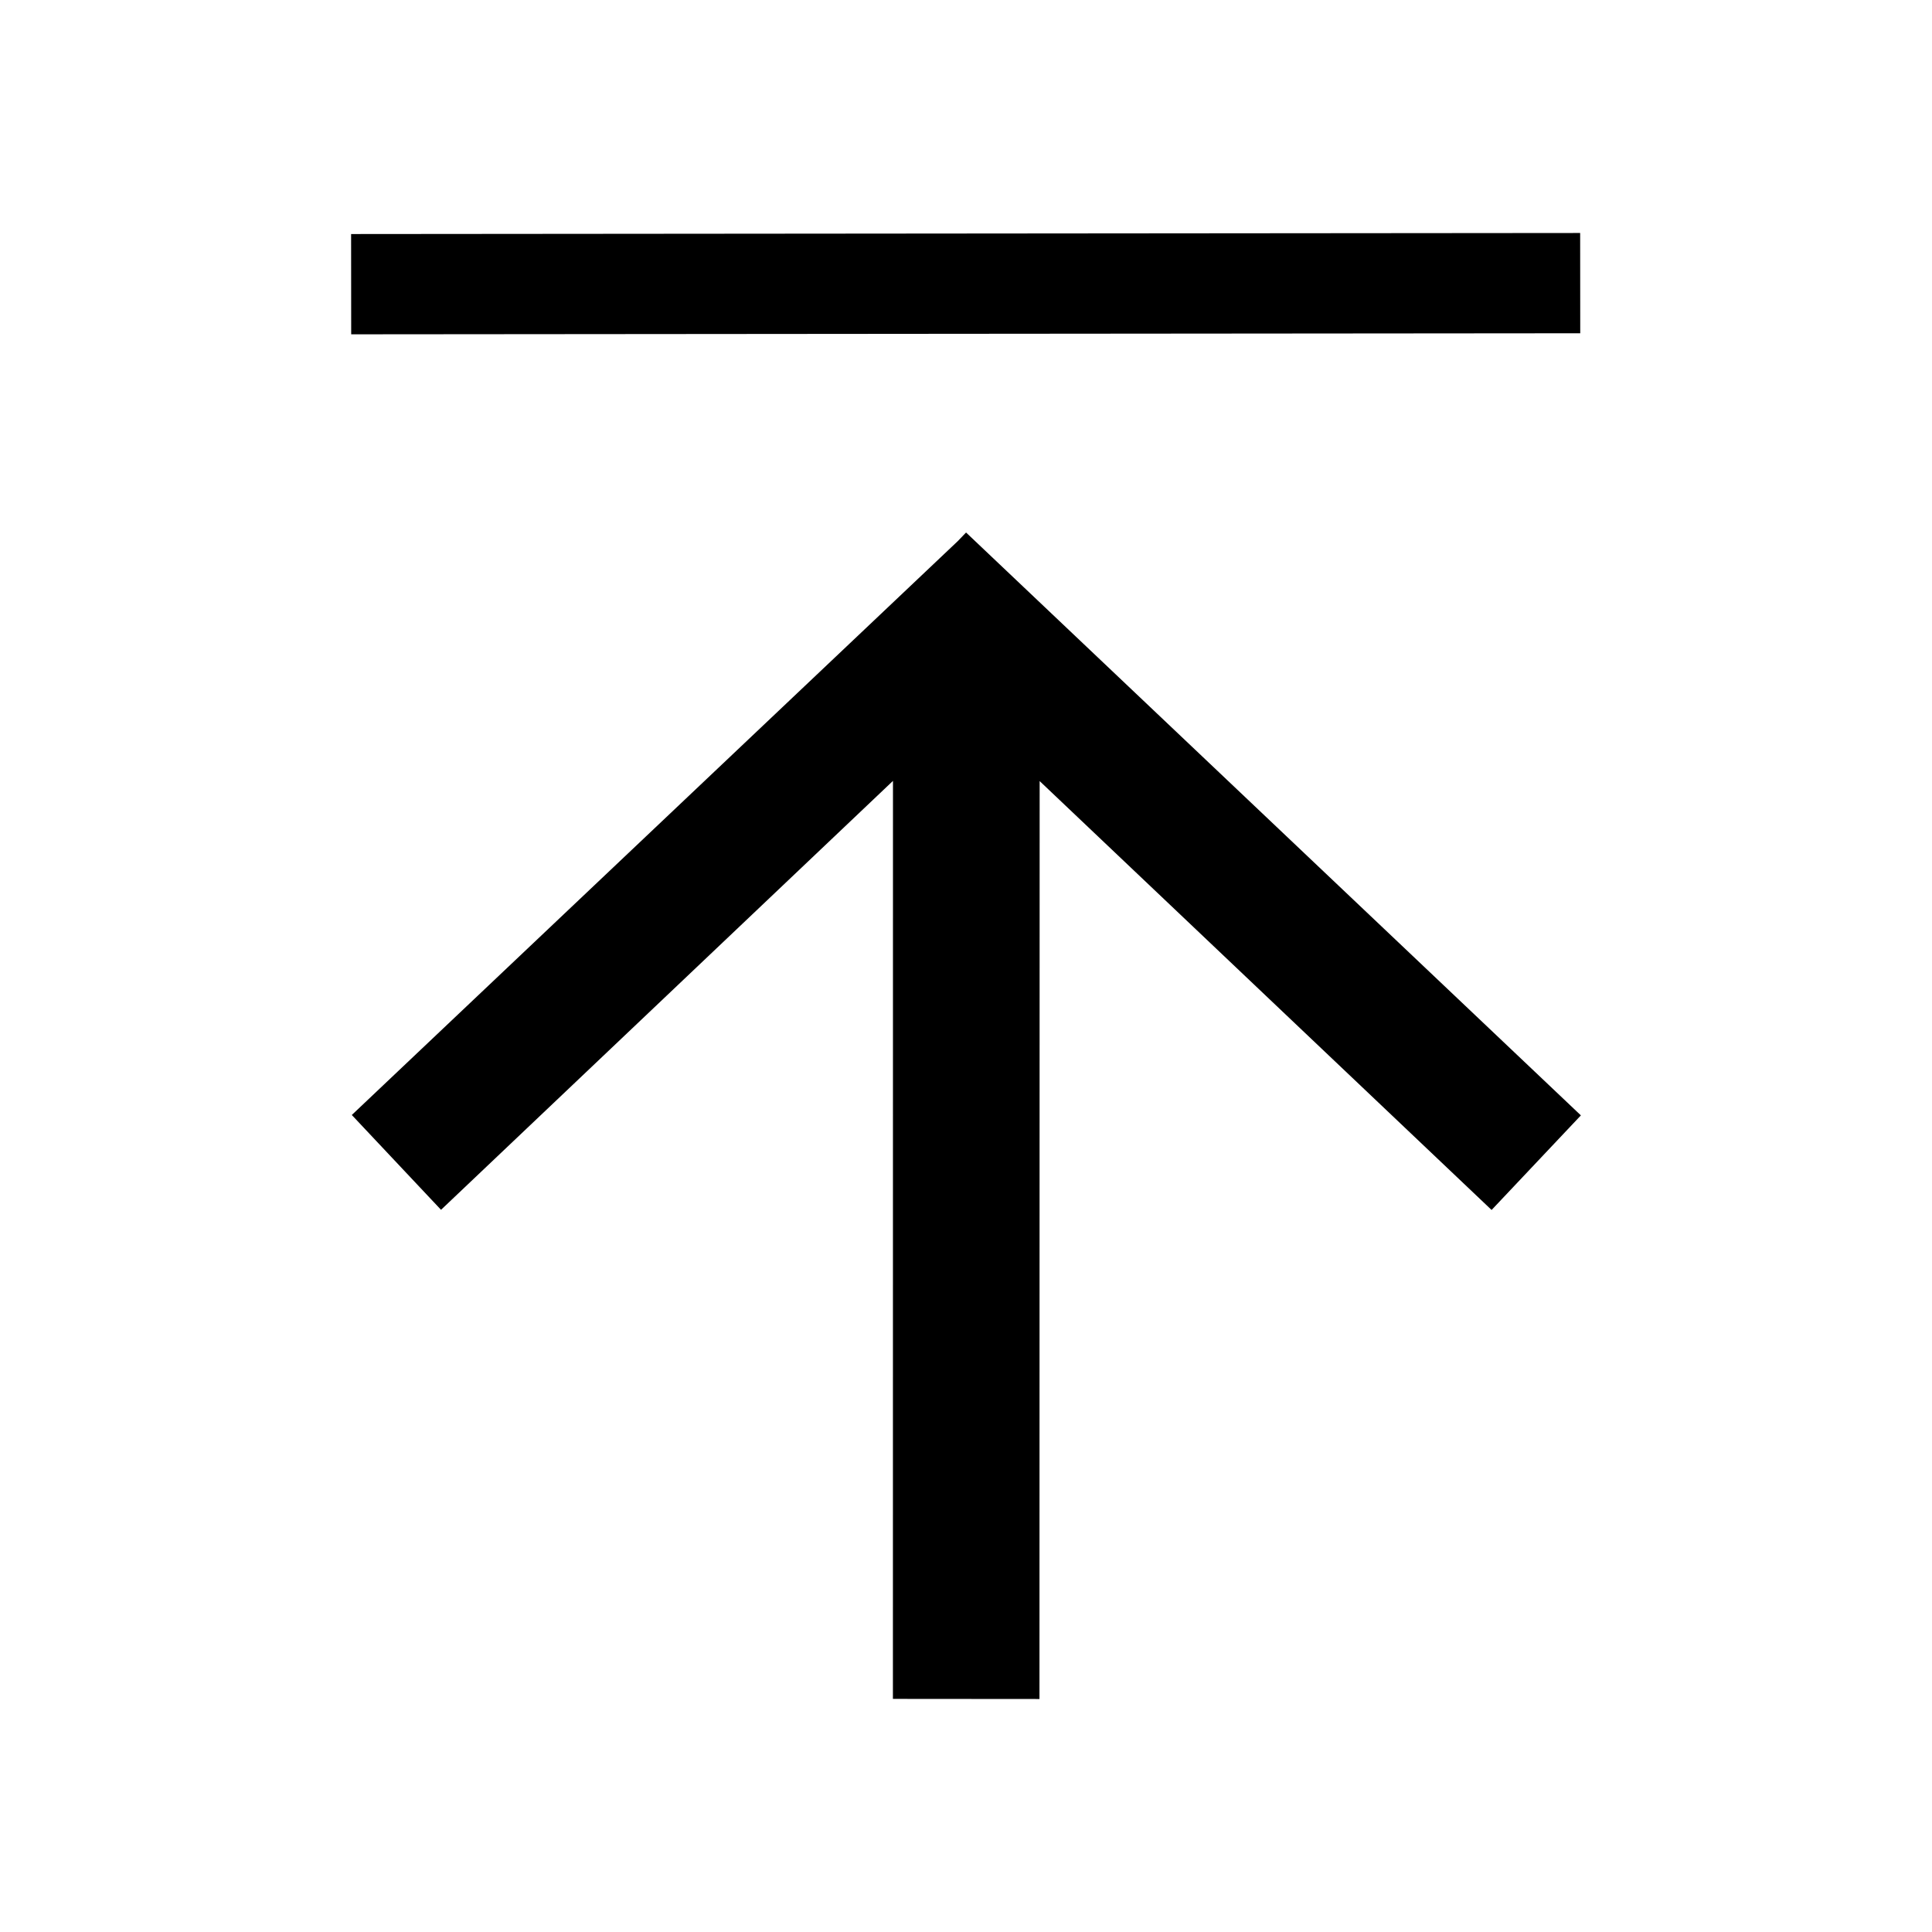
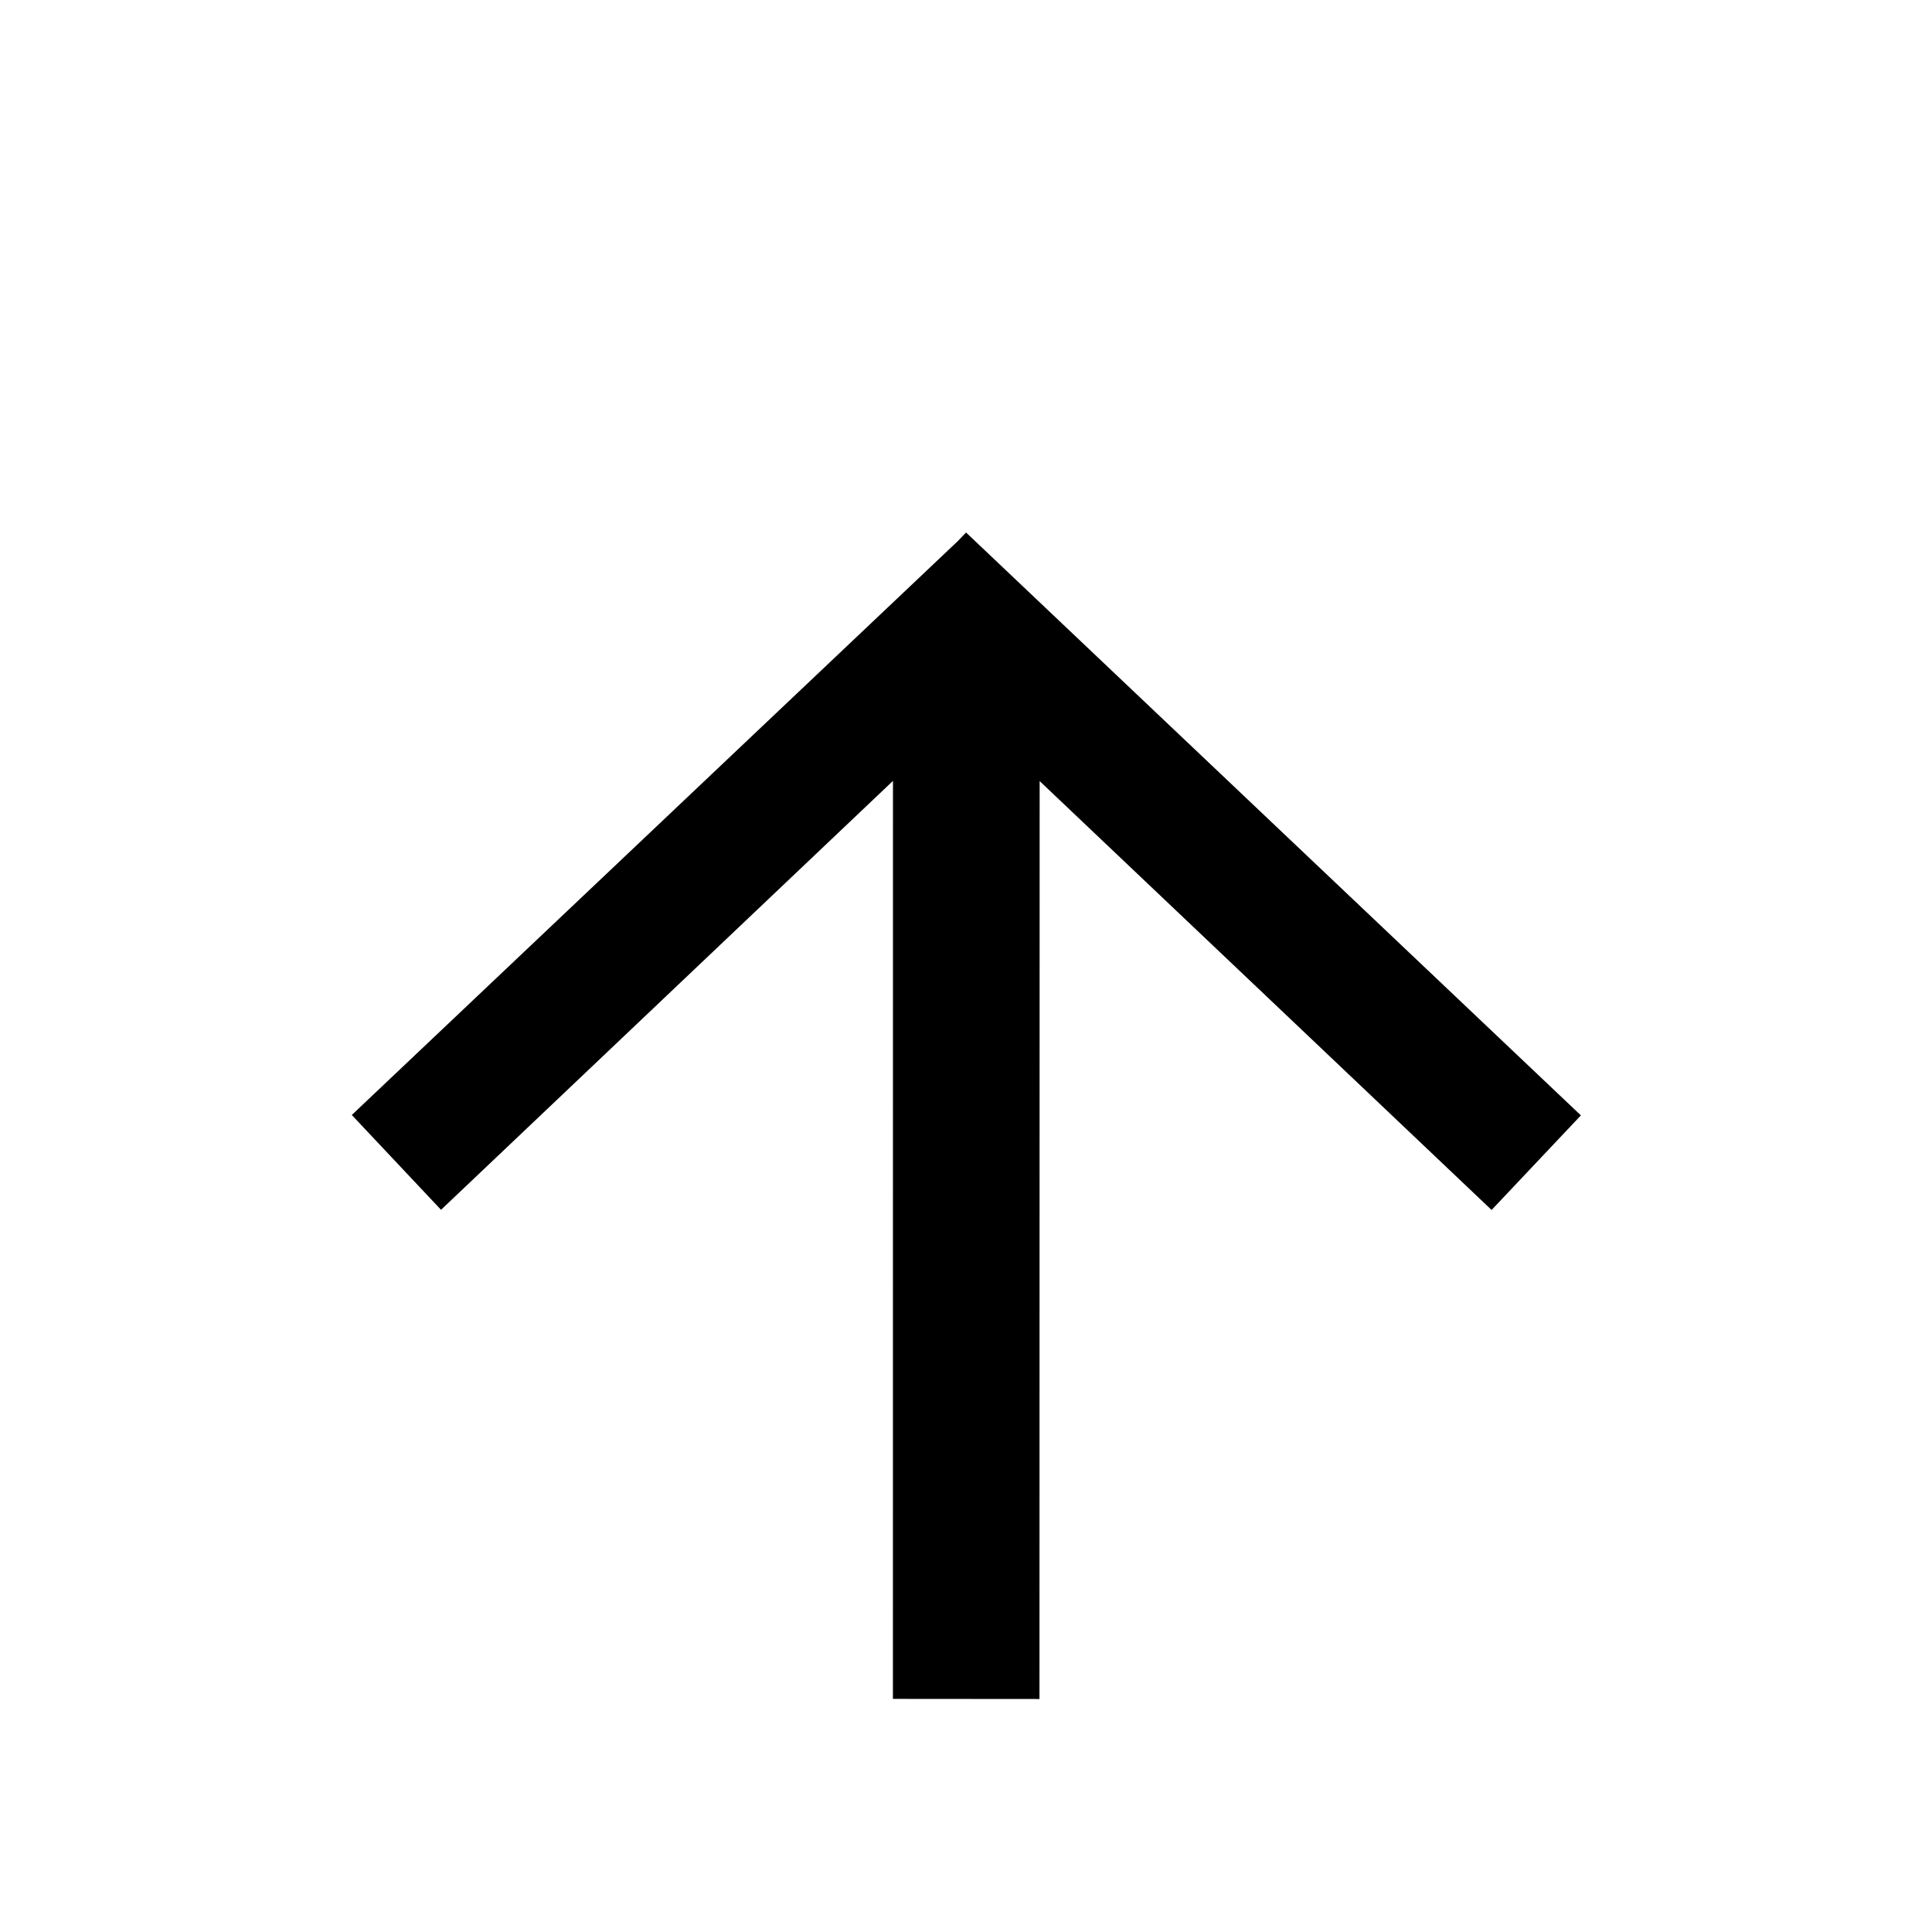
<svg xmlns="http://www.w3.org/2000/svg" fill="#000000" width="800px" height="800px" version="1.1" viewBox="144 144 512 512">
  <g>
    <path d="m400.23 285.13-0.109 0.094-162.89 154.26 23.645 25.129 119.77-113.67-0.016 243.28 38.84 0.031 0.047-243.26 119.77 113.66 23.664-25.066-162.82-154.36-0.125-0.094-2.191 2.254" />
-     <path d="m562.78 232.32-325.71 0.277-0.023-26.574 325.71-0.277z" />
  </g>
</svg>